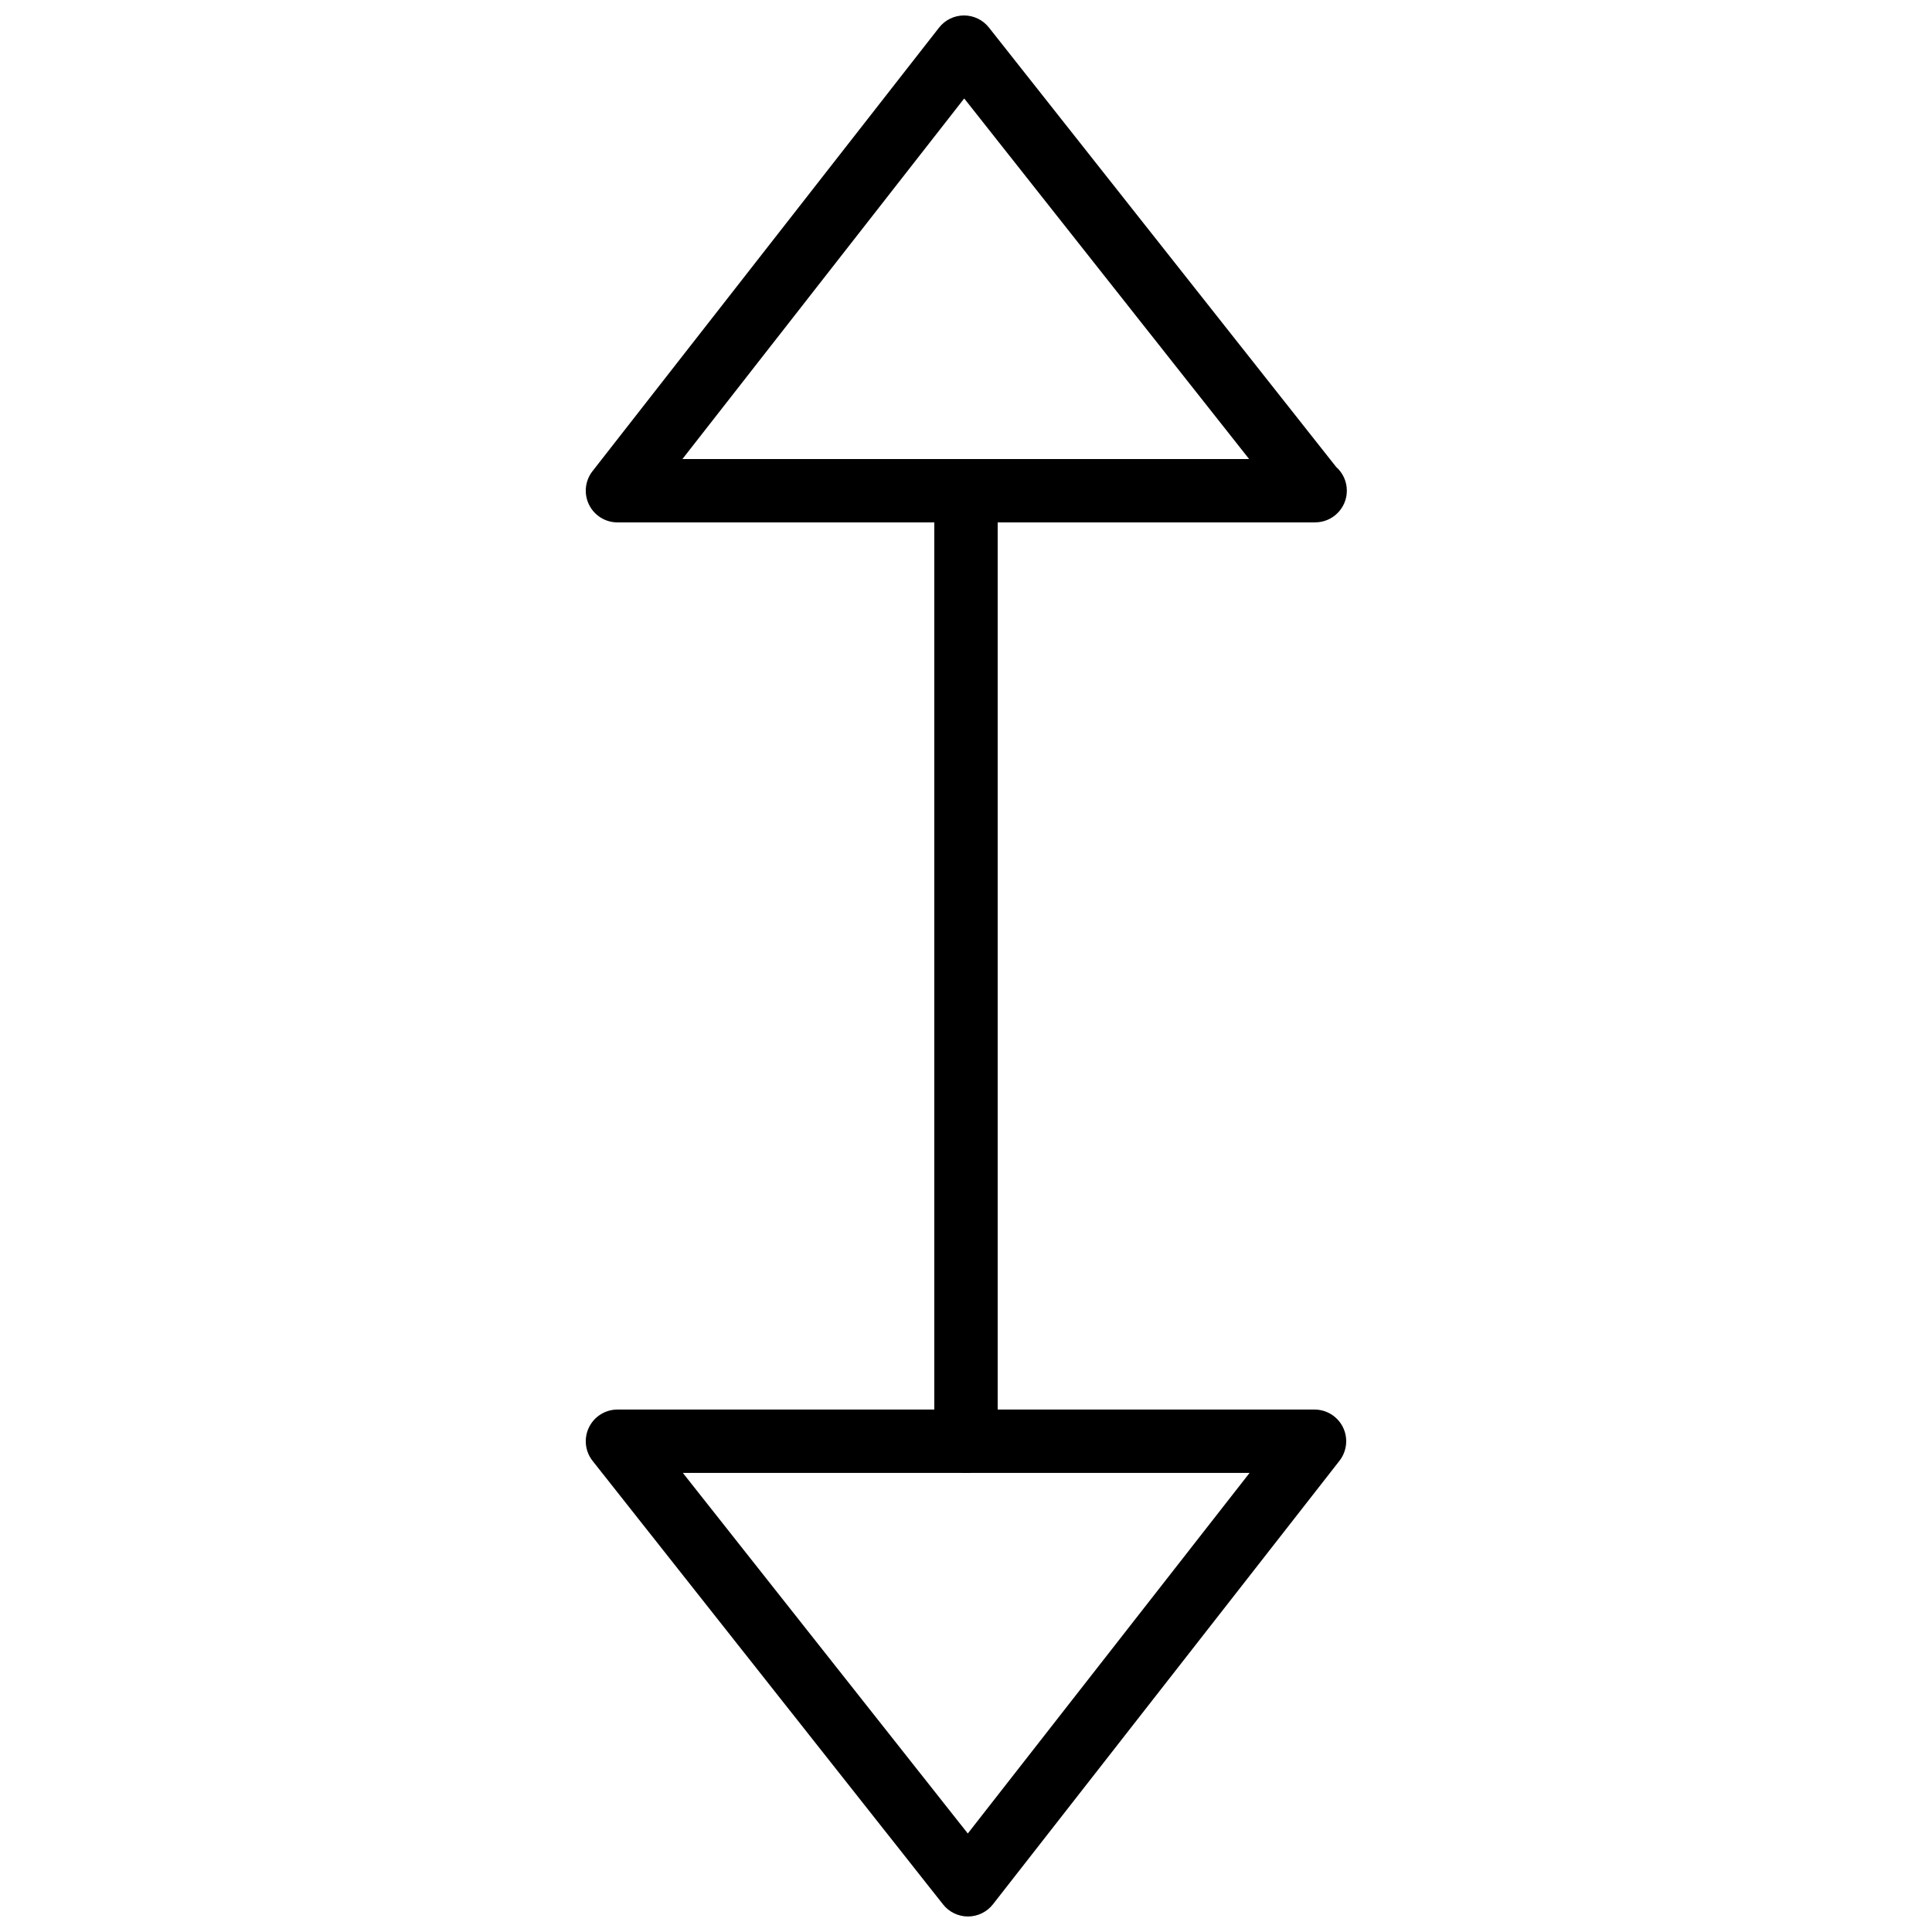
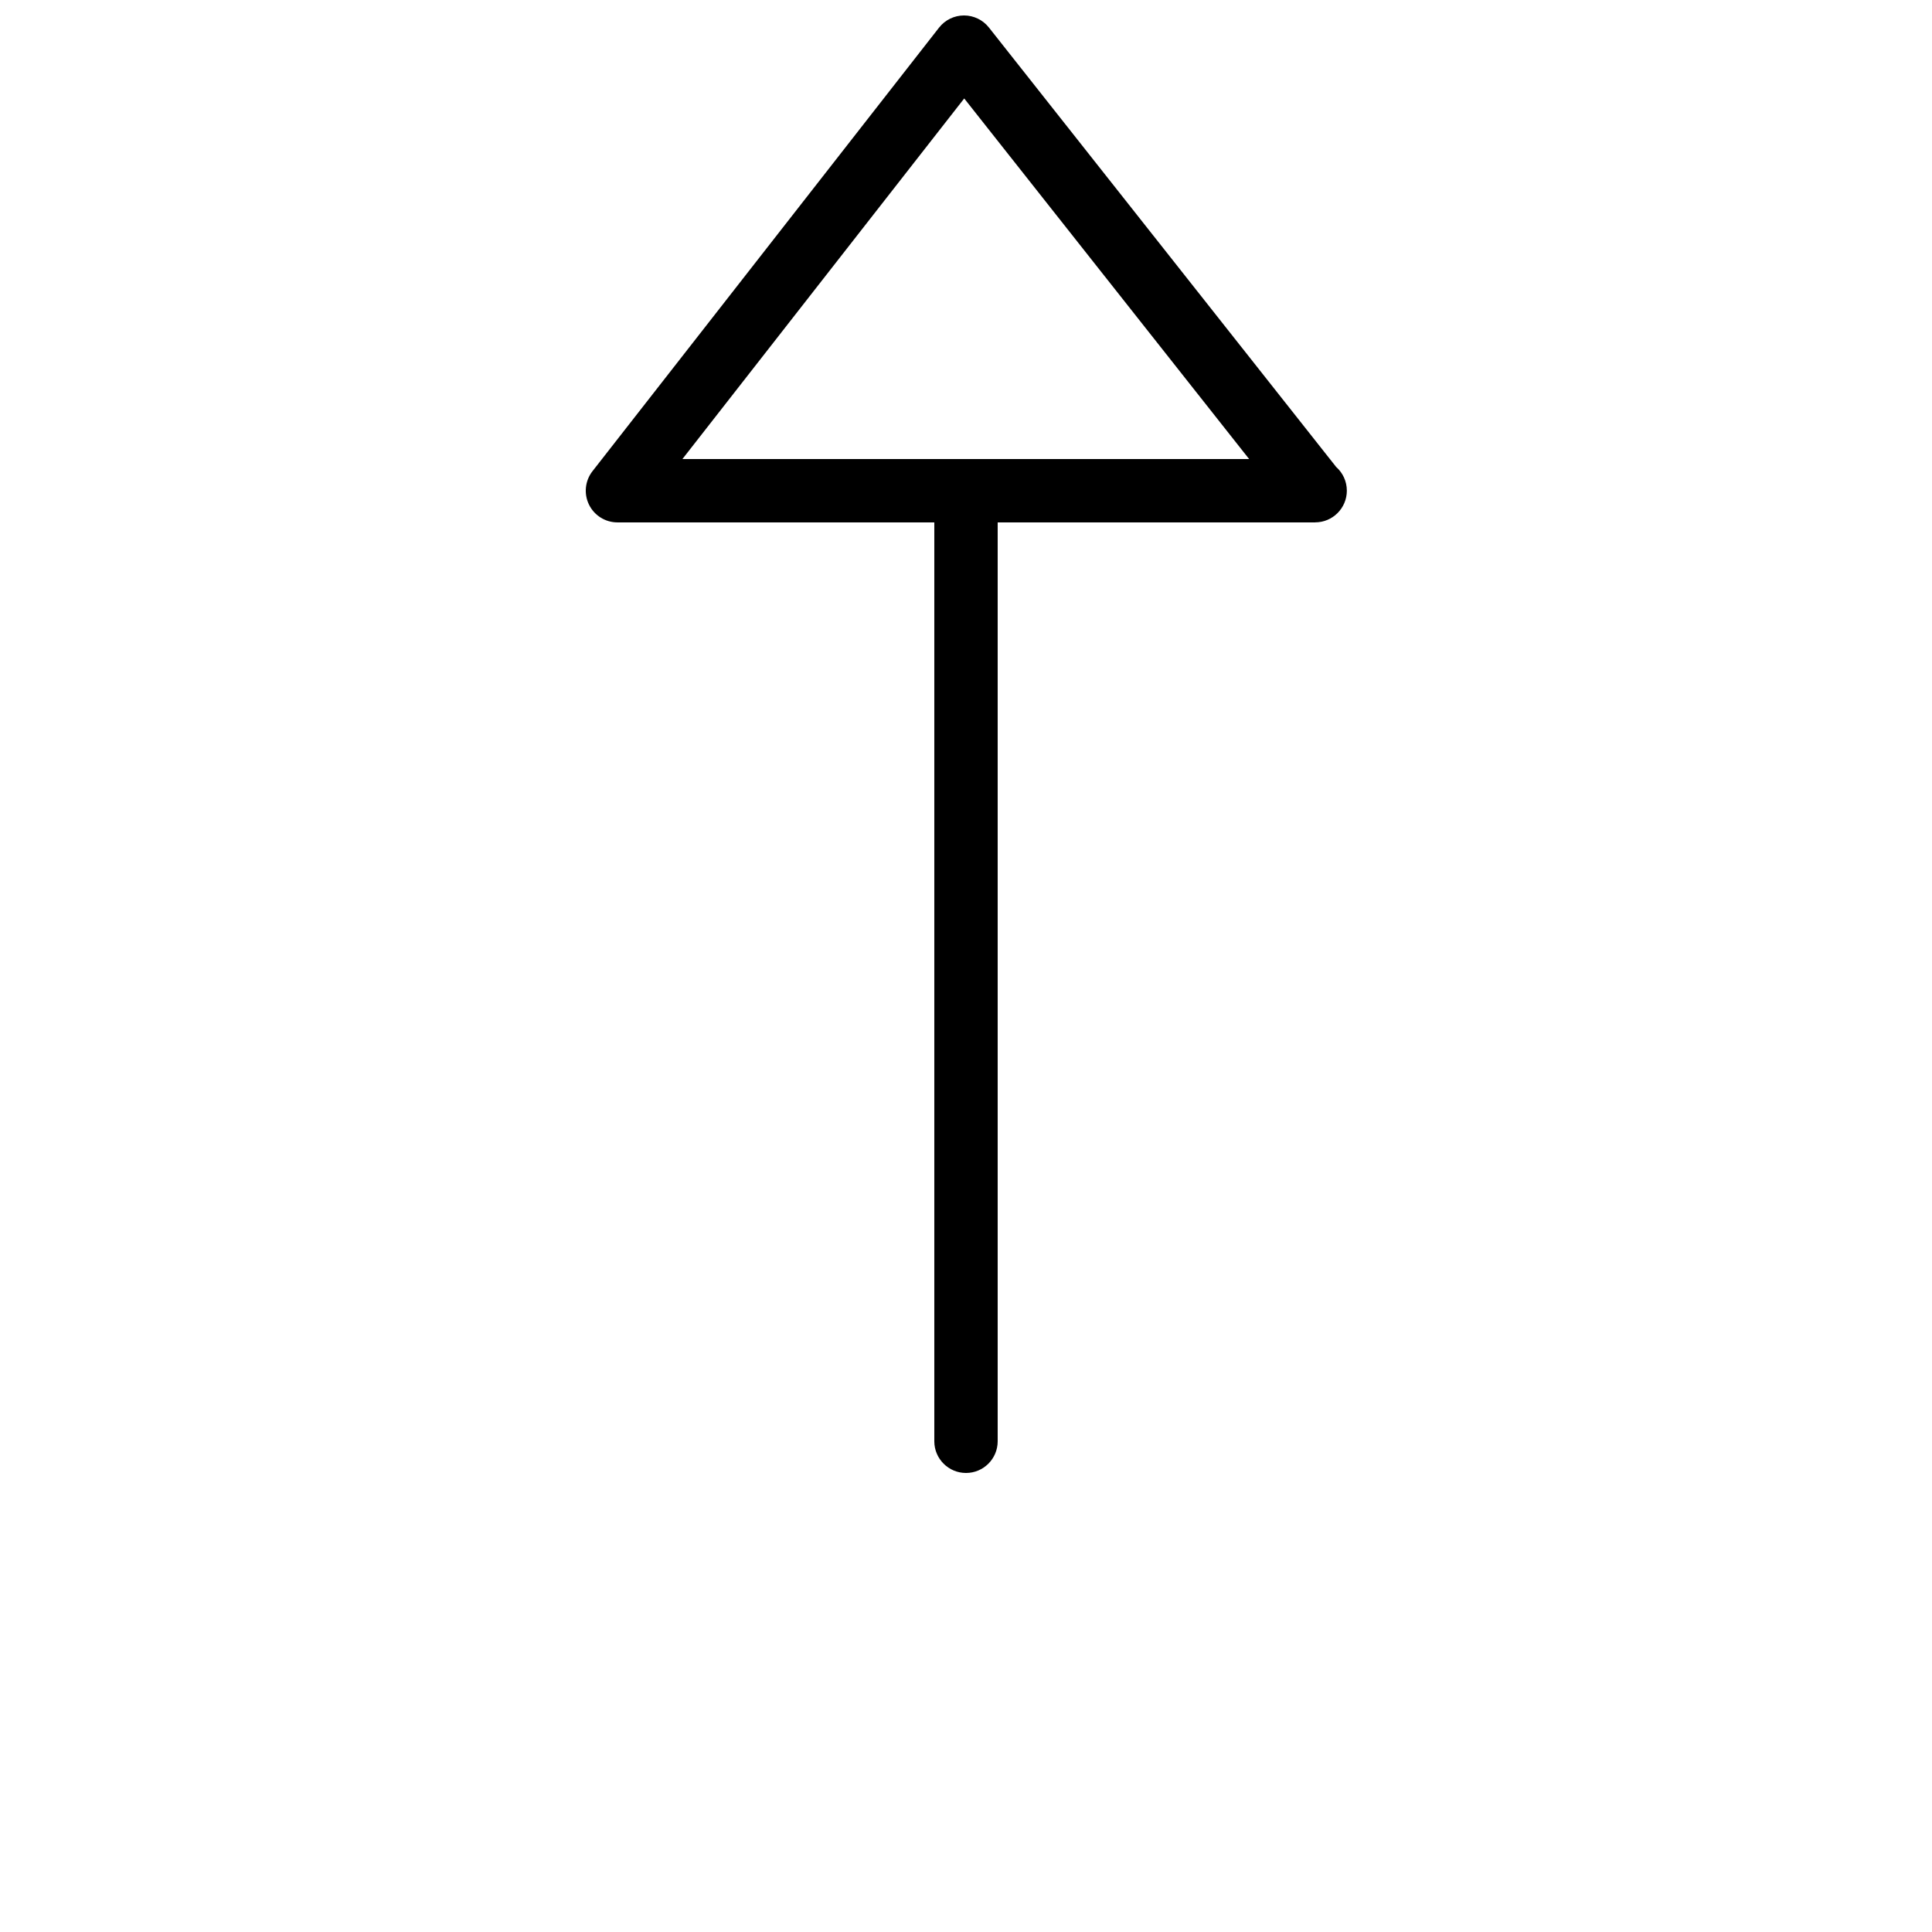
<svg xmlns="http://www.w3.org/2000/svg" width="800px" height="800px" version="1.1" viewBox="144 144 512 512">
  <defs>
    <clipPath id="b">
-       <path d="m299 517h202v134.9h-202z" />
-     </clipPath>
+       </clipPath>
    <clipPath id="a">
      <path d="m299 148.09h202v134.91h-202z" />
    </clipPath>
  </defs>
  <g clip-path="url(#b)">
-     <path d="m400.51 651.89c-2.562 0-4.988-1.176-6.586-3.191l-92.883-117.55c-2-2.527-2.367-5.969-0.965-8.867 1.402-2.894 4.34-4.734 7.555-4.734h184.73c3.207 0 6.137 1.828 7.551 4.719 1.402 2.879 1.039 6.312-0.934 8.852l-91.844 117.55c-1.59 2.023-4.023 3.215-6.602 3.223zm-75.547-117.55 75.512 95.555 74.672-95.555z" fill-rule="evenodd" />
-   </g>
+     </g>
  <g clip-path="url(#a)">
    <path d="m492.53 282.44h-184.9c-3.207 0-6.137-1.828-7.547-4.719-1.402-2.879-1.043-6.32 0.93-8.848l91.844-117.55c1.59-2.035 4.023-3.219 6.594-3.227h0.016c2.578 0 5.004 1.176 6.602 3.191l92.027 116.46c1.738 1.535 2.832 3.785 2.832 6.289 0 4.633-3.762 8.395-8.398 8.395zm-167.68-16.793h150.18l-75.504-95.555z" fill-rule="evenodd" />
  </g>
  <path d="m400 534.35c-4.637 0-8.398-3.762-8.398-8.398v-251.9c0-4.637 3.762-8.398 8.398-8.398 4.633 0 8.395 3.762 8.395 8.398v251.9c0 4.637-3.762 8.398-8.395 8.398" fill-rule="evenodd" />
</svg>